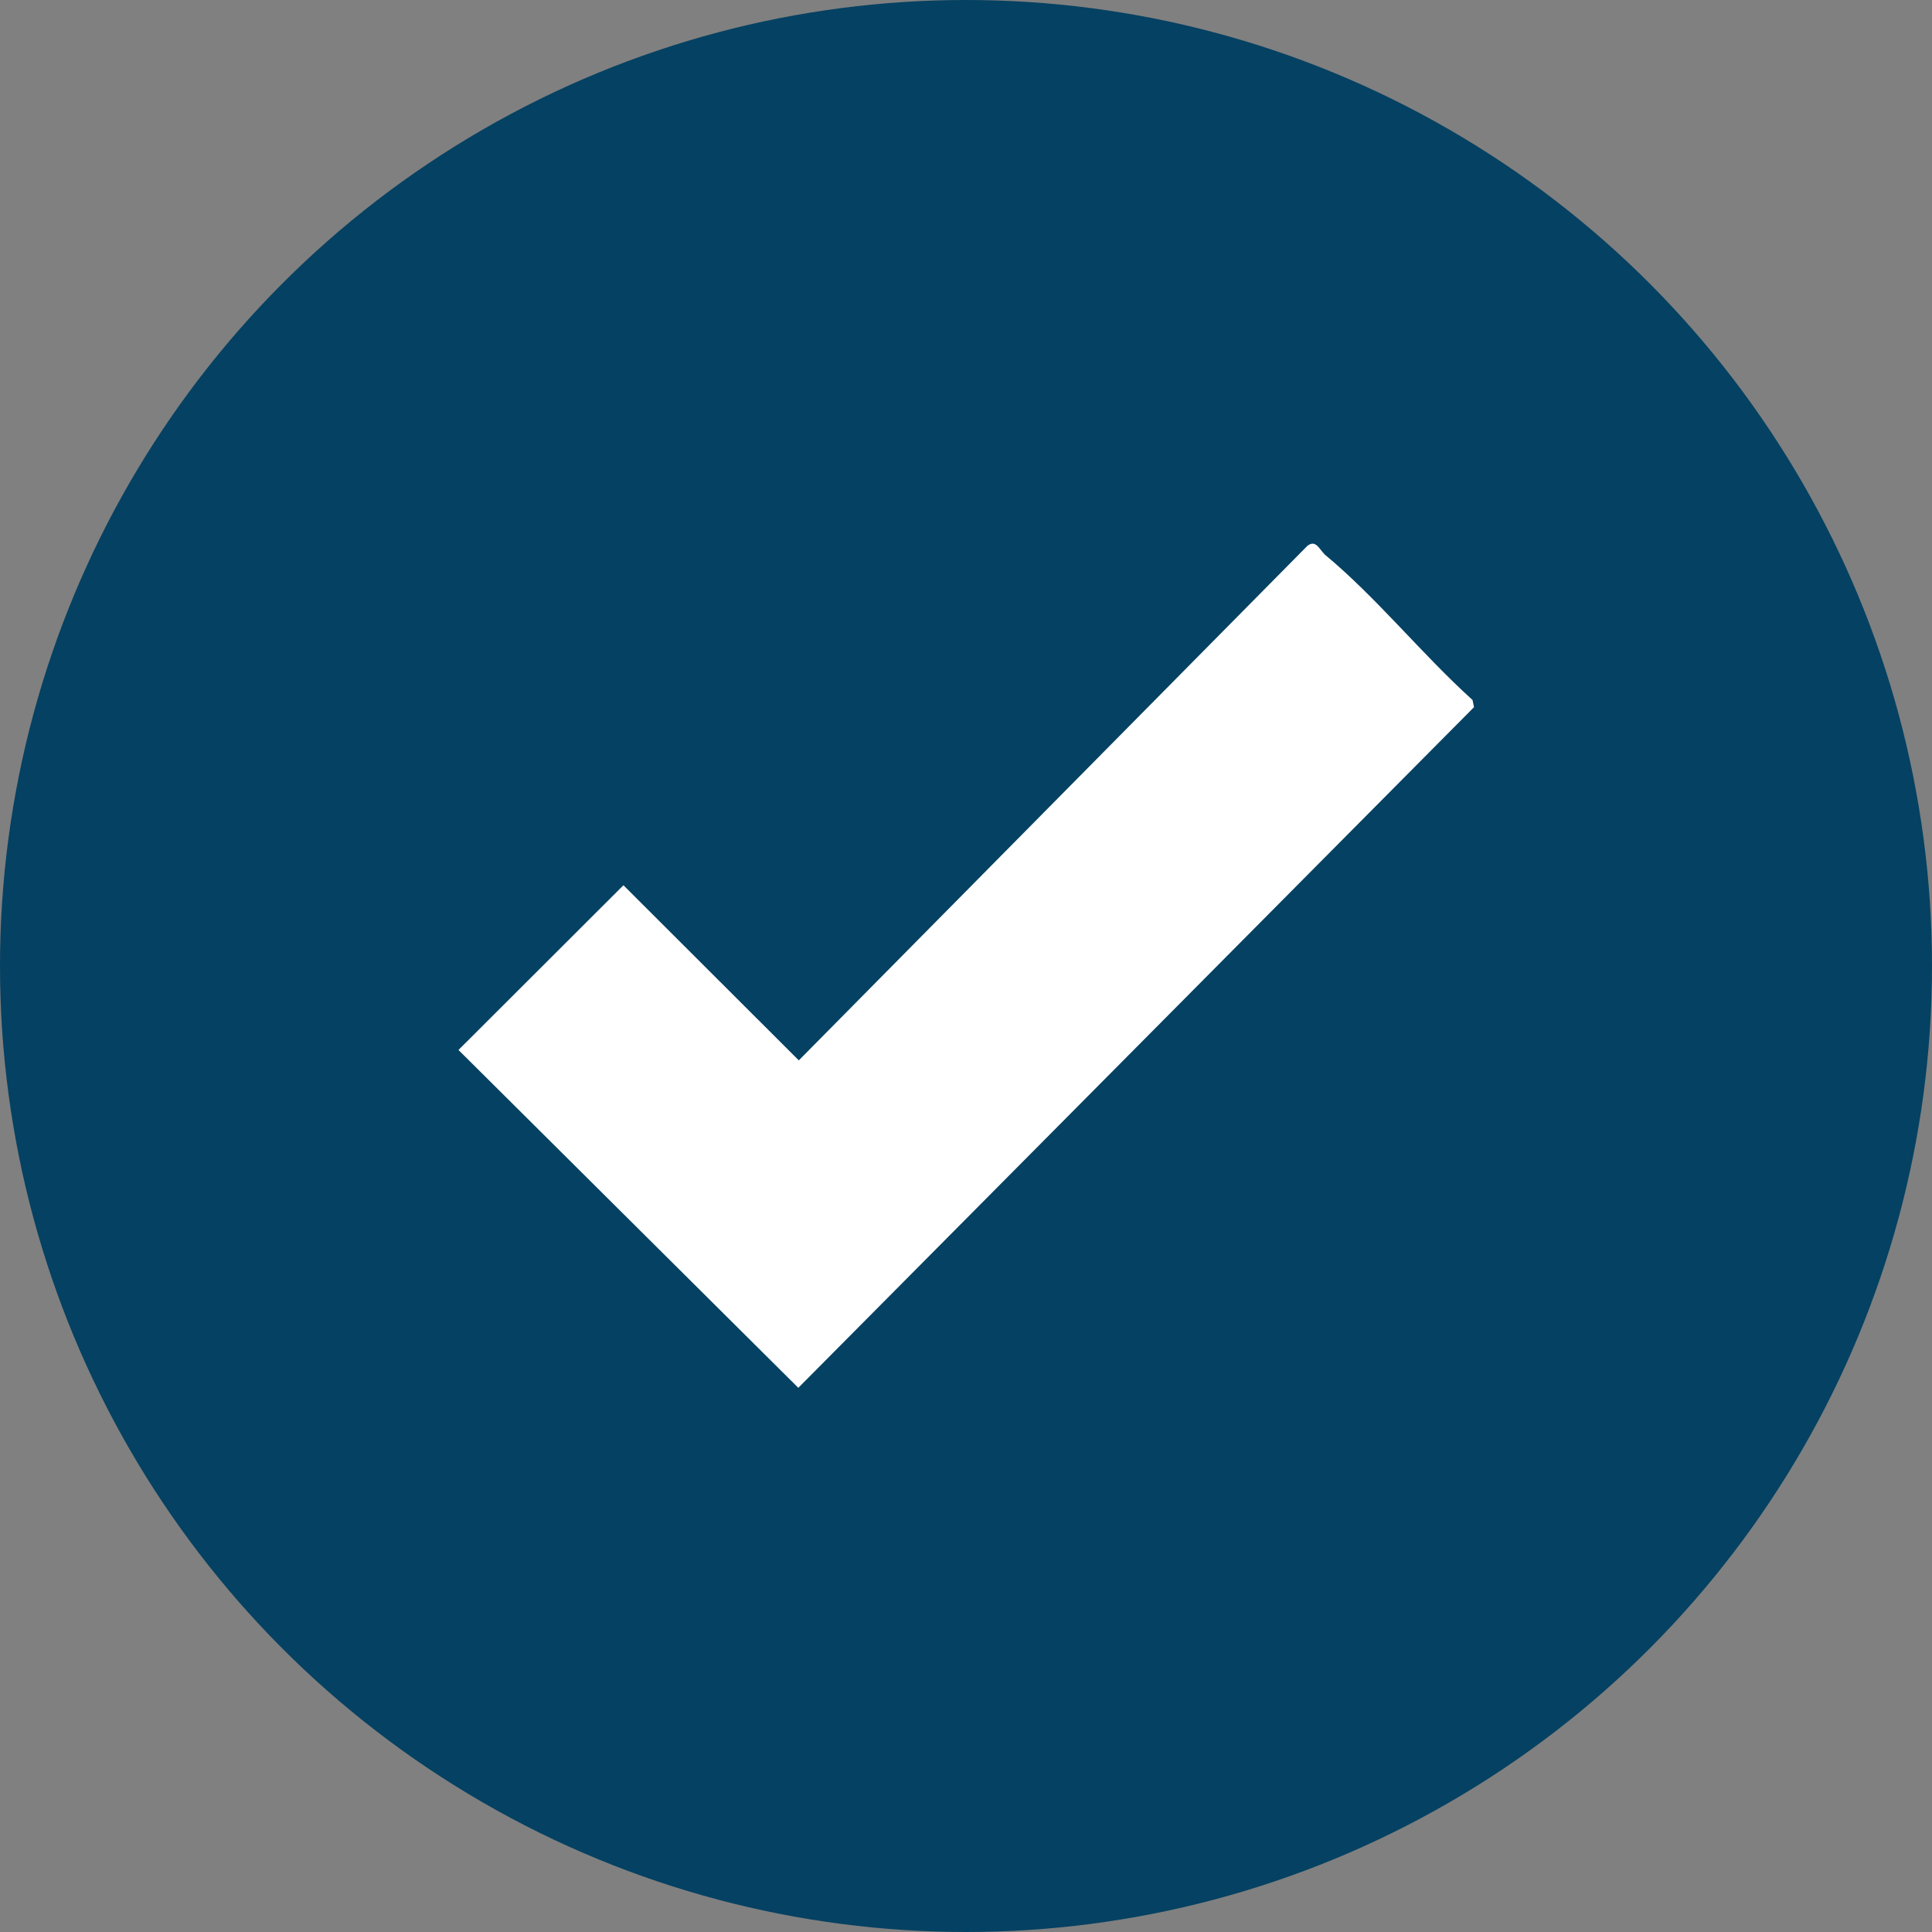
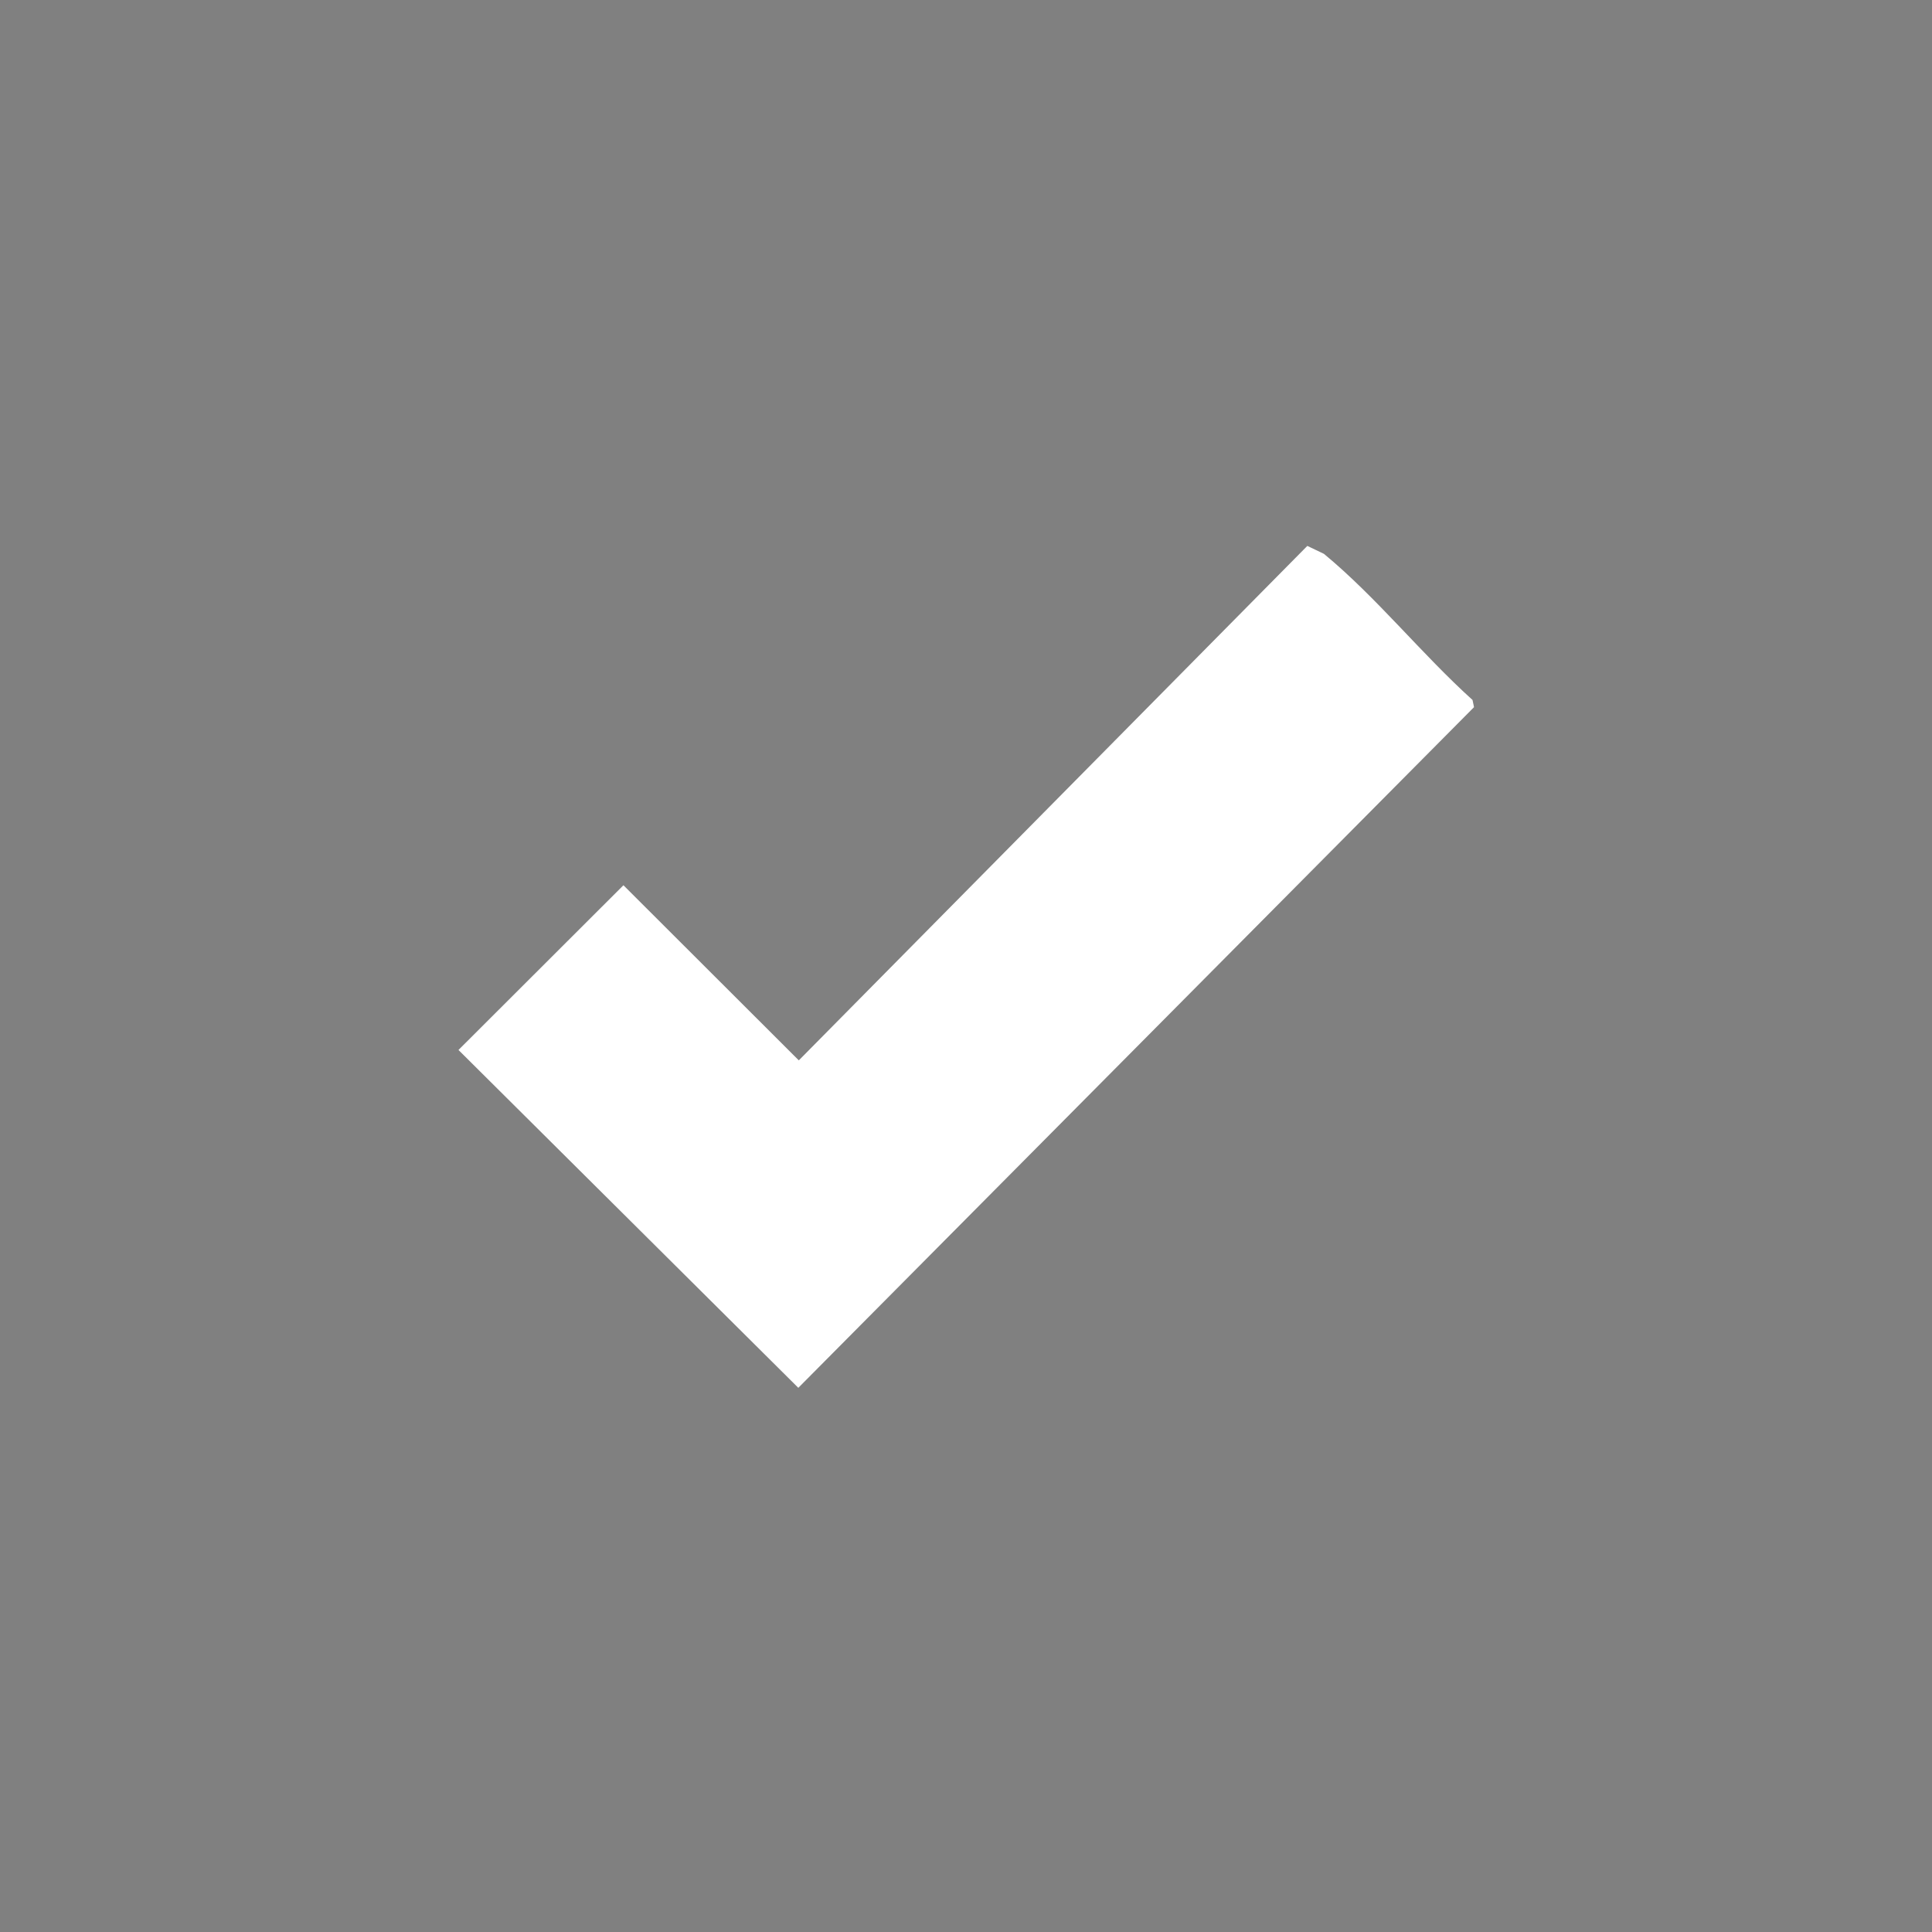
<svg xmlns="http://www.w3.org/2000/svg" id="Layer_2" data-name="Layer 2" viewBox="0 0 78 78">
  <rect x="0" y="0" width="78" height="78" fill="#808080" stroke="none" />
  <defs>
    <style>
      .cls-1 {
        fill: #054162;
      }

      .cls-2 {
        fill: #fff;
      }
    </style>
  </defs>
  <g id="Layer_1-2" data-name="Layer 1">
    <g>
-       <circle class="cls-1" cx="39" cy="39" r="39" />
-       <path class="cls-2" d="M53.45,22.36c2.12,1.75,3.95,4.05,6,5.9l.06.29-27.28,27.48-13.72-13.64,6.66-6.65,7.08,7.07,20.53-20.77c.35-.28.5.17.68.31Z" />
+       <path class="cls-2" d="M53.45,22.36c2.12,1.75,3.95,4.05,6,5.9l.06.29-27.28,27.48-13.72-13.64,6.66-6.65,7.08,7.07,20.53-20.77Z" />
    </g>
  </g>
</svg>